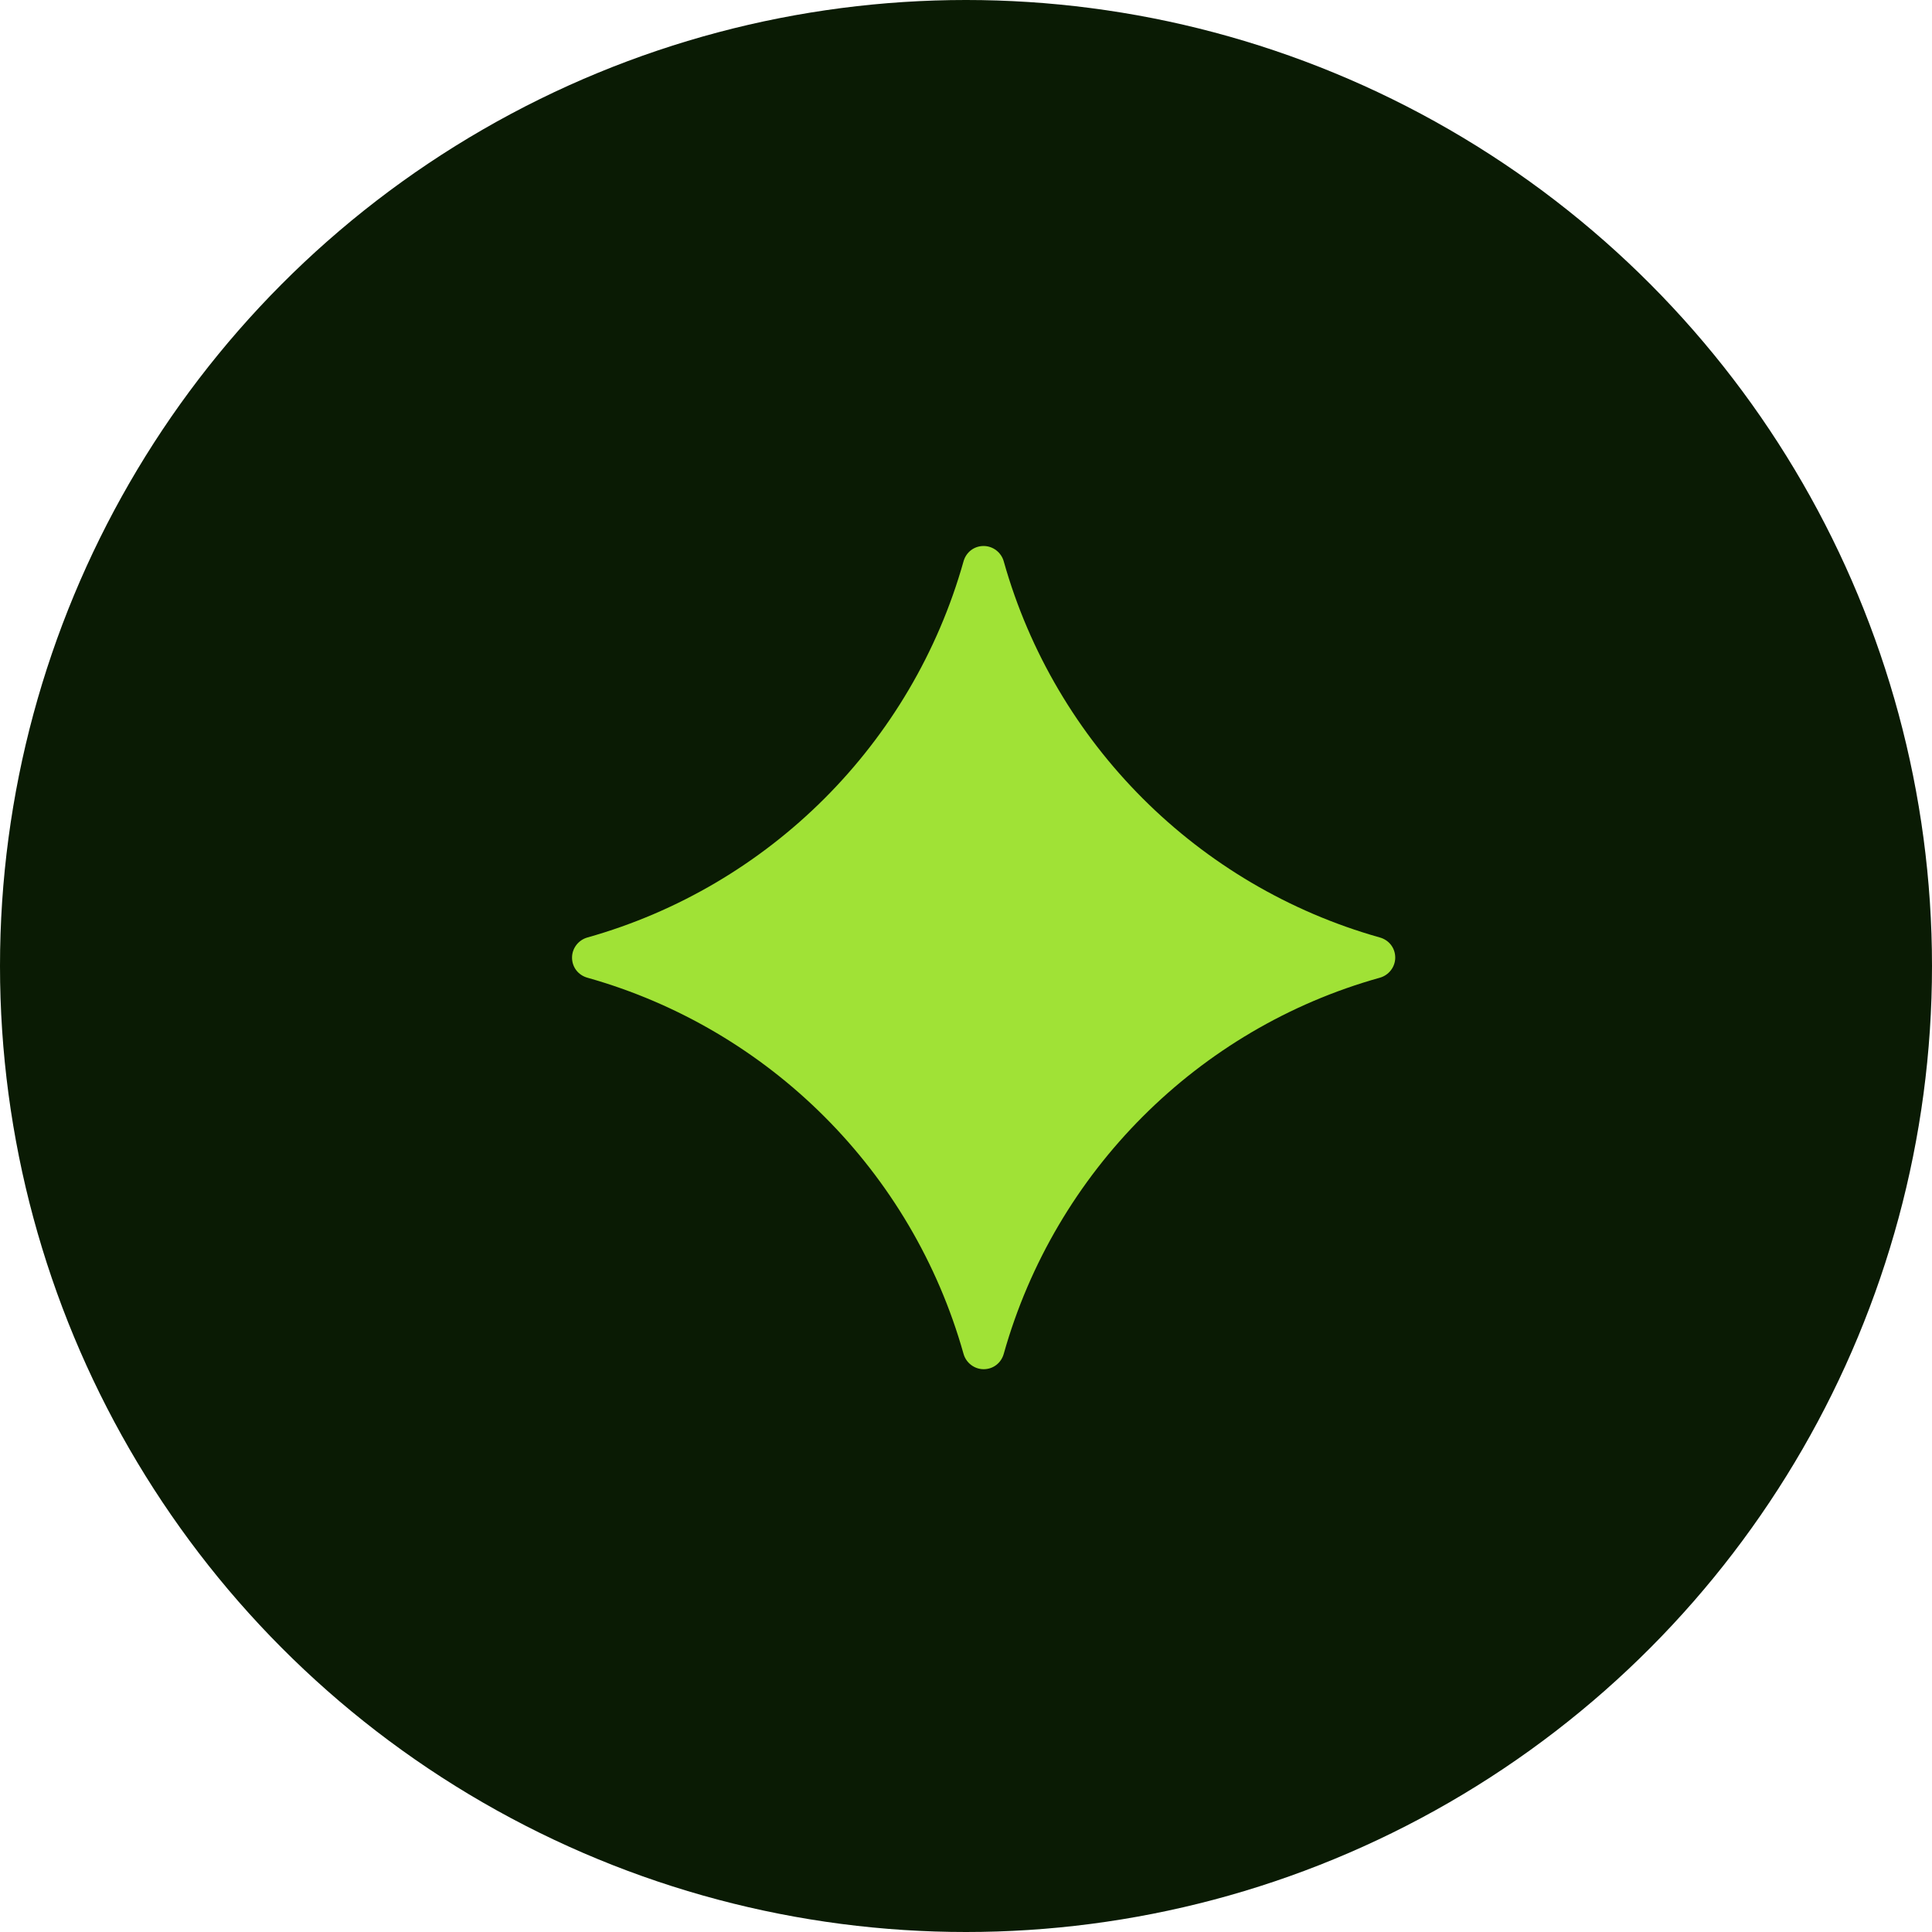
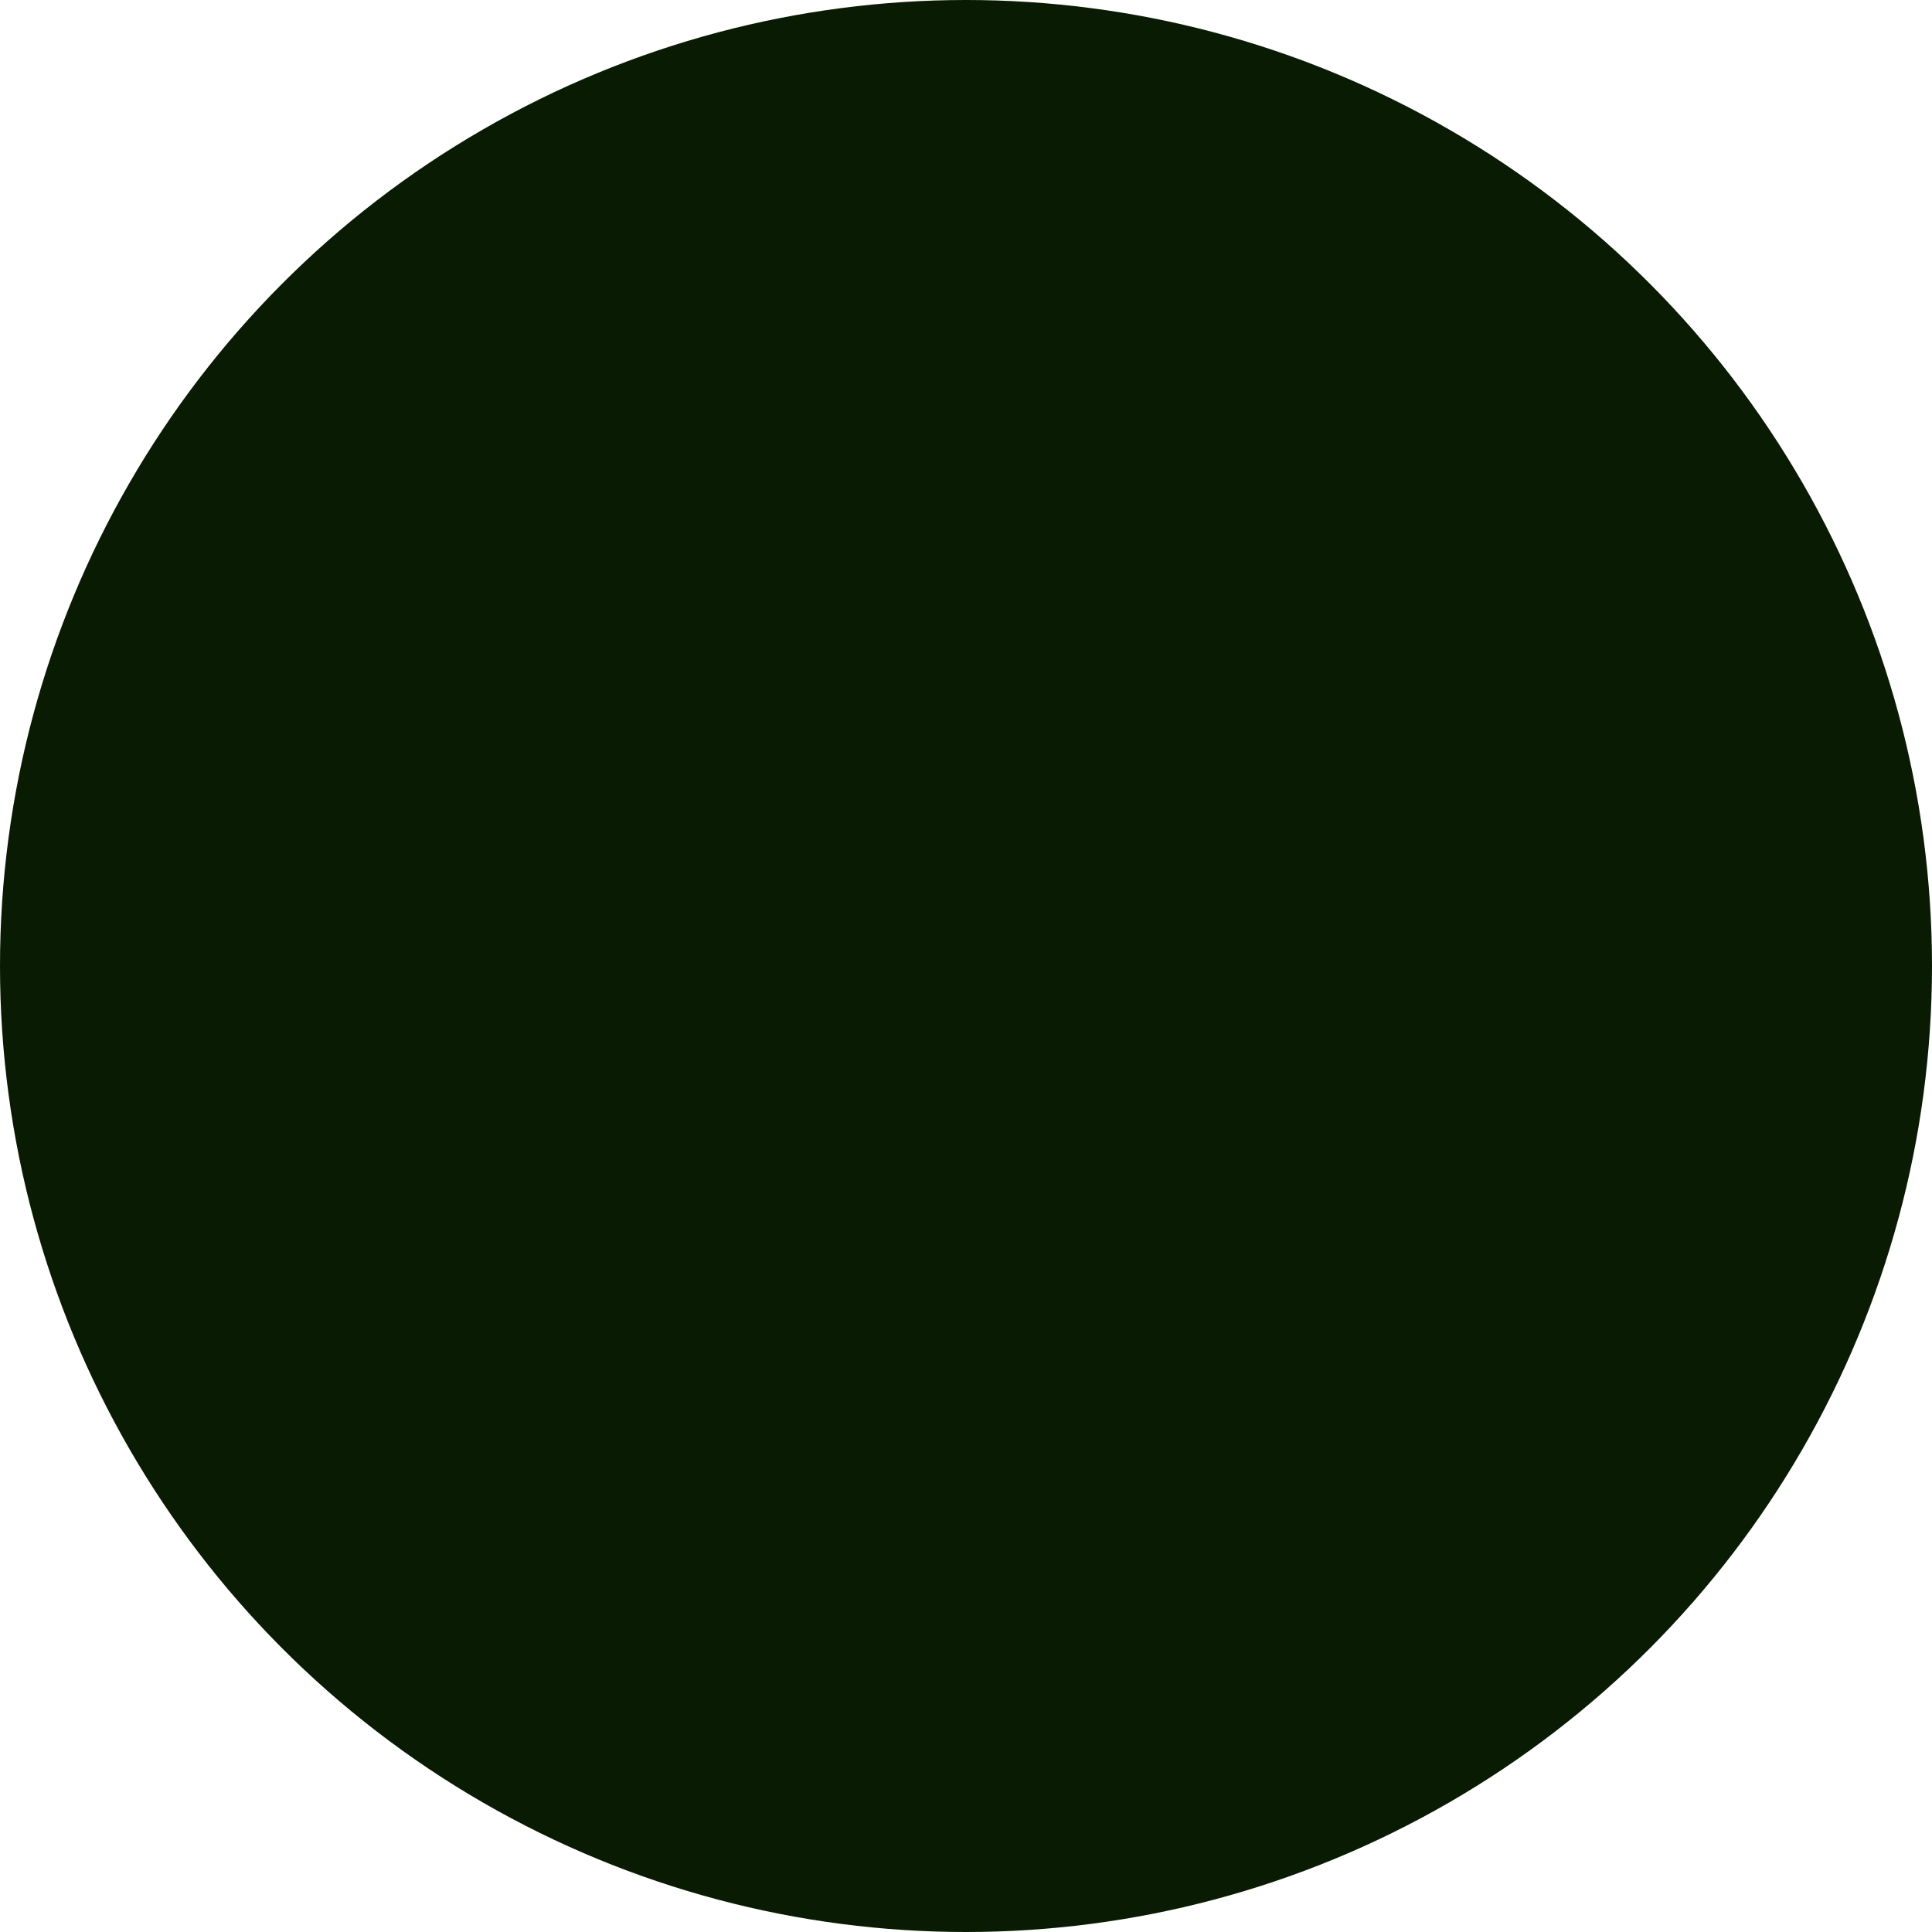
<svg xmlns="http://www.w3.org/2000/svg" id="Layer_2" data-name="Layer 2" viewBox="0 0 46 46">
  <defs>
    <style>
      .cls-1 {
        fill: #a0e236;
      }

      .cls-2 {
        fill: #0a1b04;
      }
    </style>
  </defs>
  <circle id="Ellipse_35" data-name="Ellipse 35" class="cls-2" cx="23" cy="23" r="23" />
-   <path class="cls-1" d="M33.22,22.8s0,0,0,0c0,.22-.15.42-.37.48-4.33,1.21-7.73,4.62-8.95,8.95-.06.22-.25.37-.48.37,0,0,0,0,0,0s0,0,0,0c-.22,0-.42-.15-.48-.37-1.22-4.33-4.62-7.73-8.95-8.95-.22-.06-.37-.25-.37-.48,0,0,0,0,0,0s0,0,0,0c0-.22.15-.42.37-.48,4.33-1.22,7.73-4.62,8.95-8.95.06-.22.25-.37.48-.37,0,0,0,0,0,0s0,0,0,0c.22,0,.42.15.48.37,1.22,4.33,4.62,7.73,8.95,8.95.22.06.37.25.37.48,0,0,0,0,0,0Z" />
</svg>